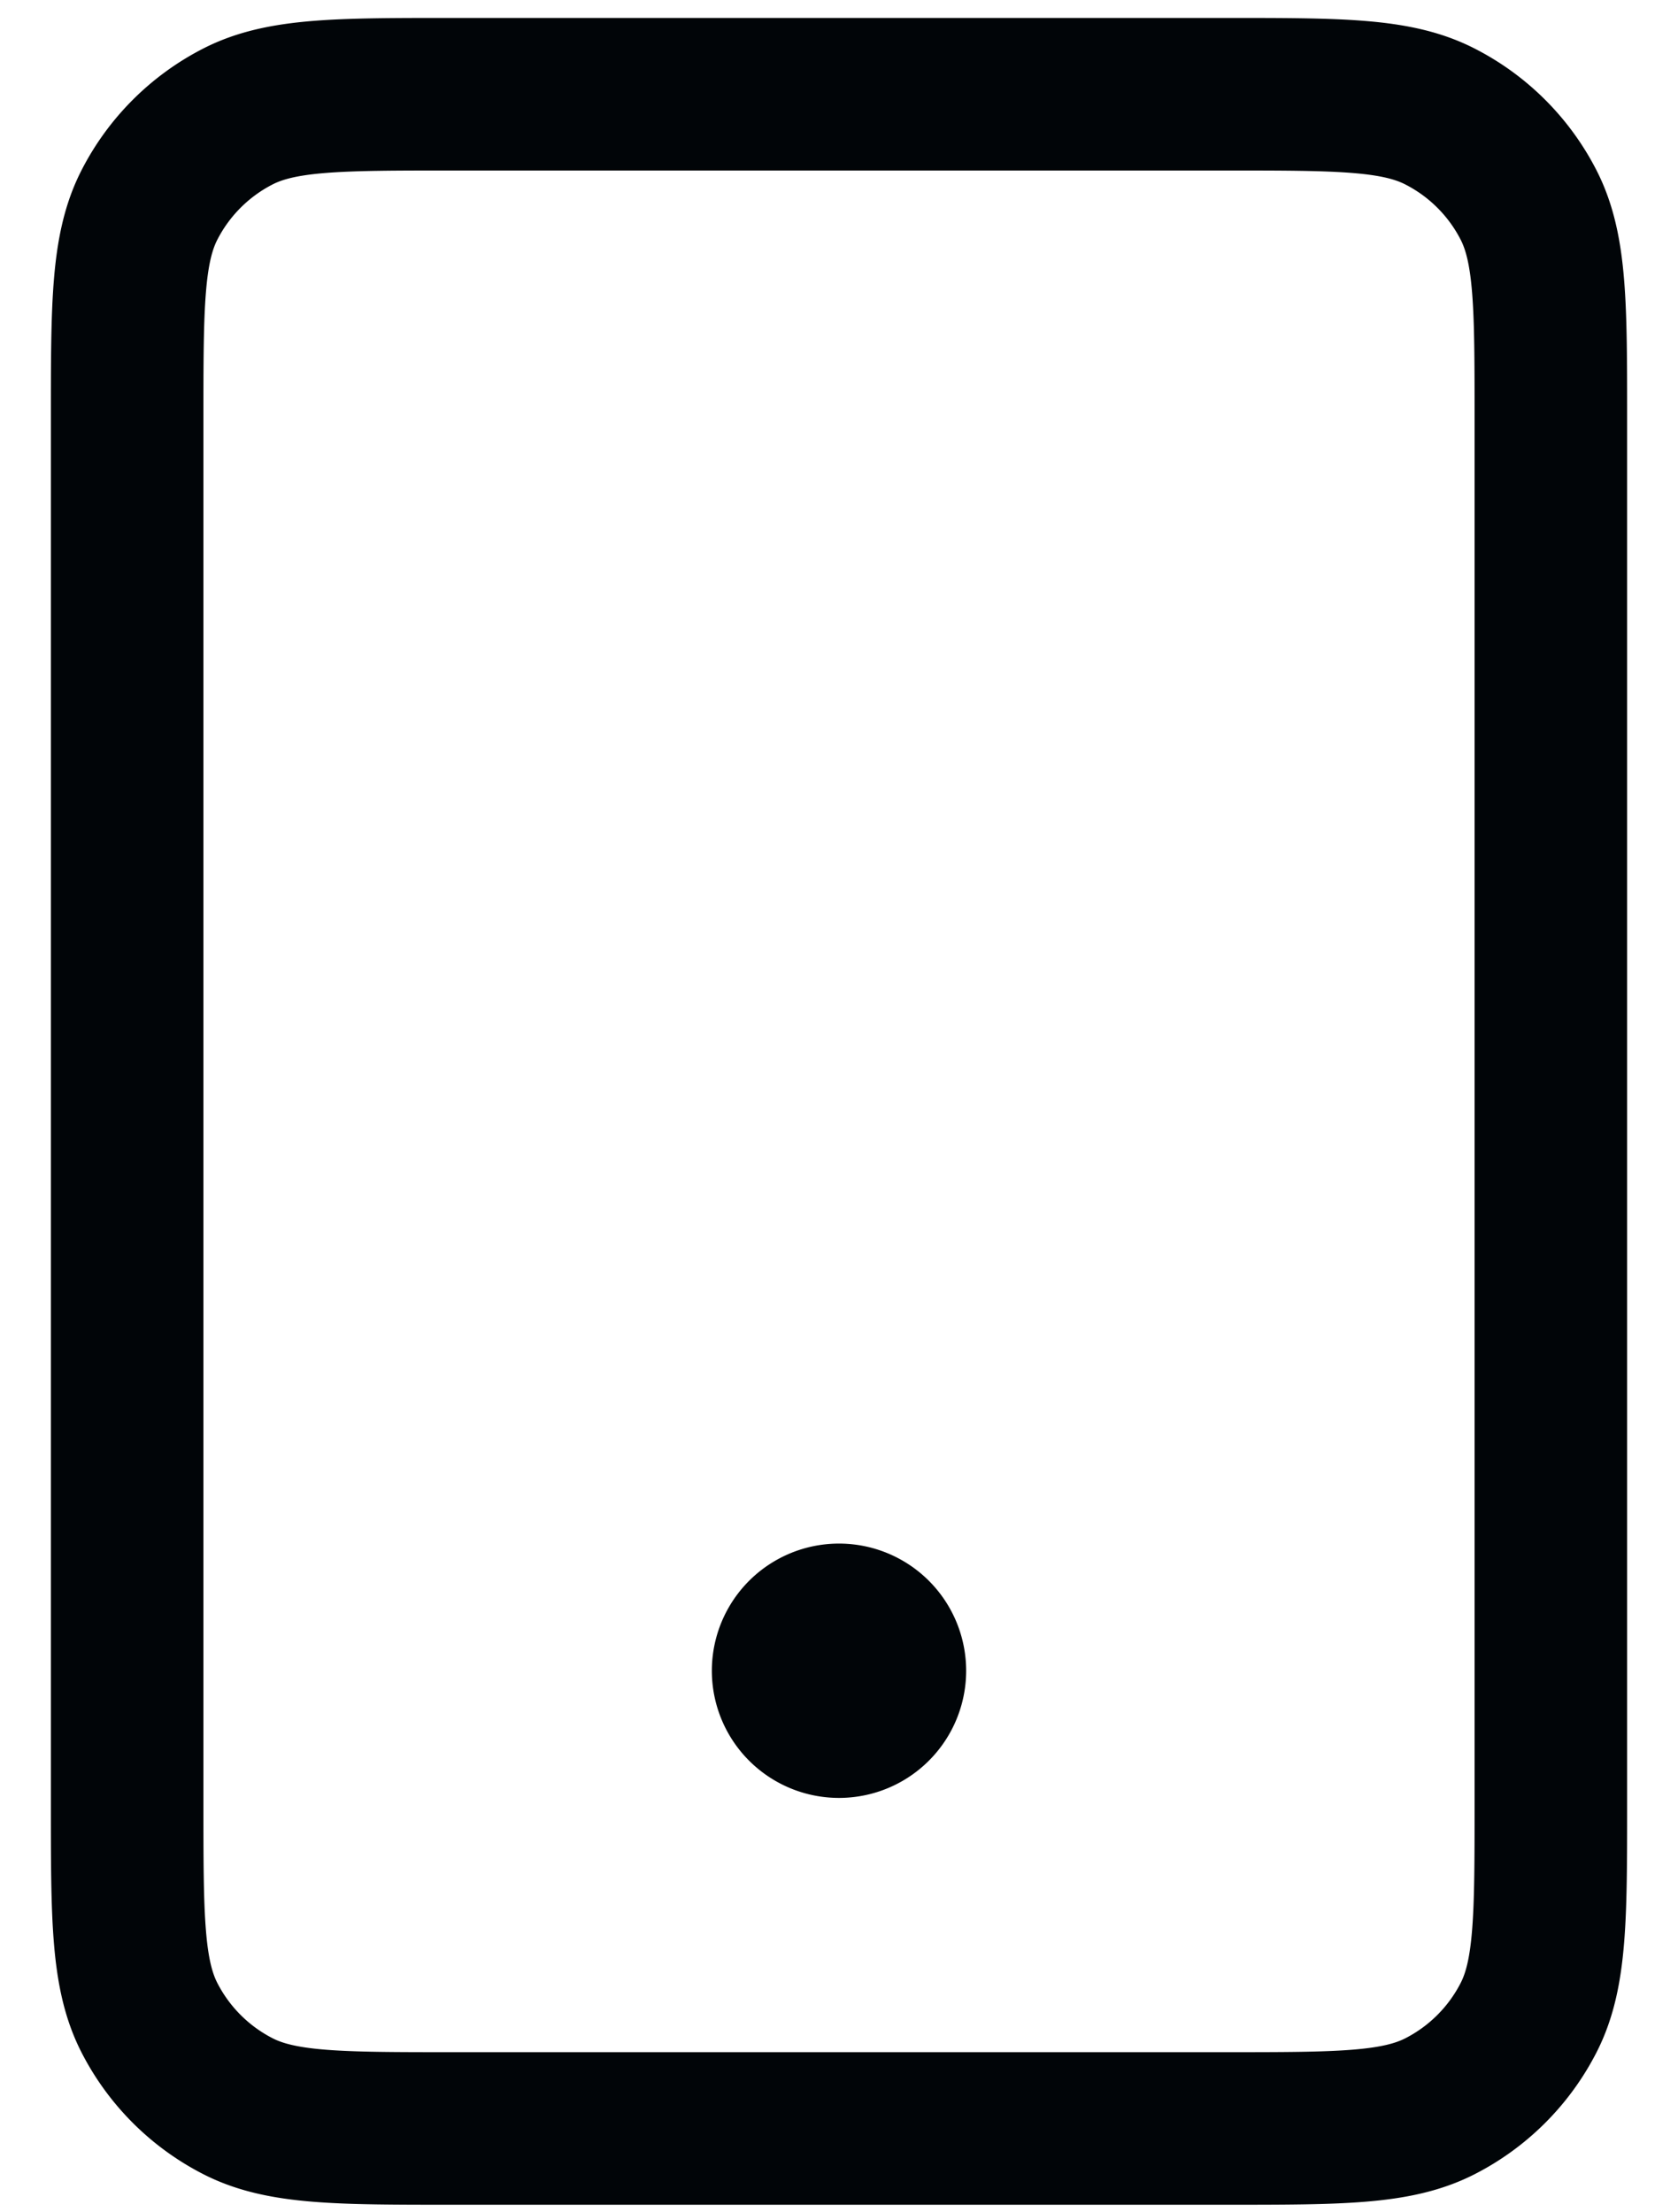
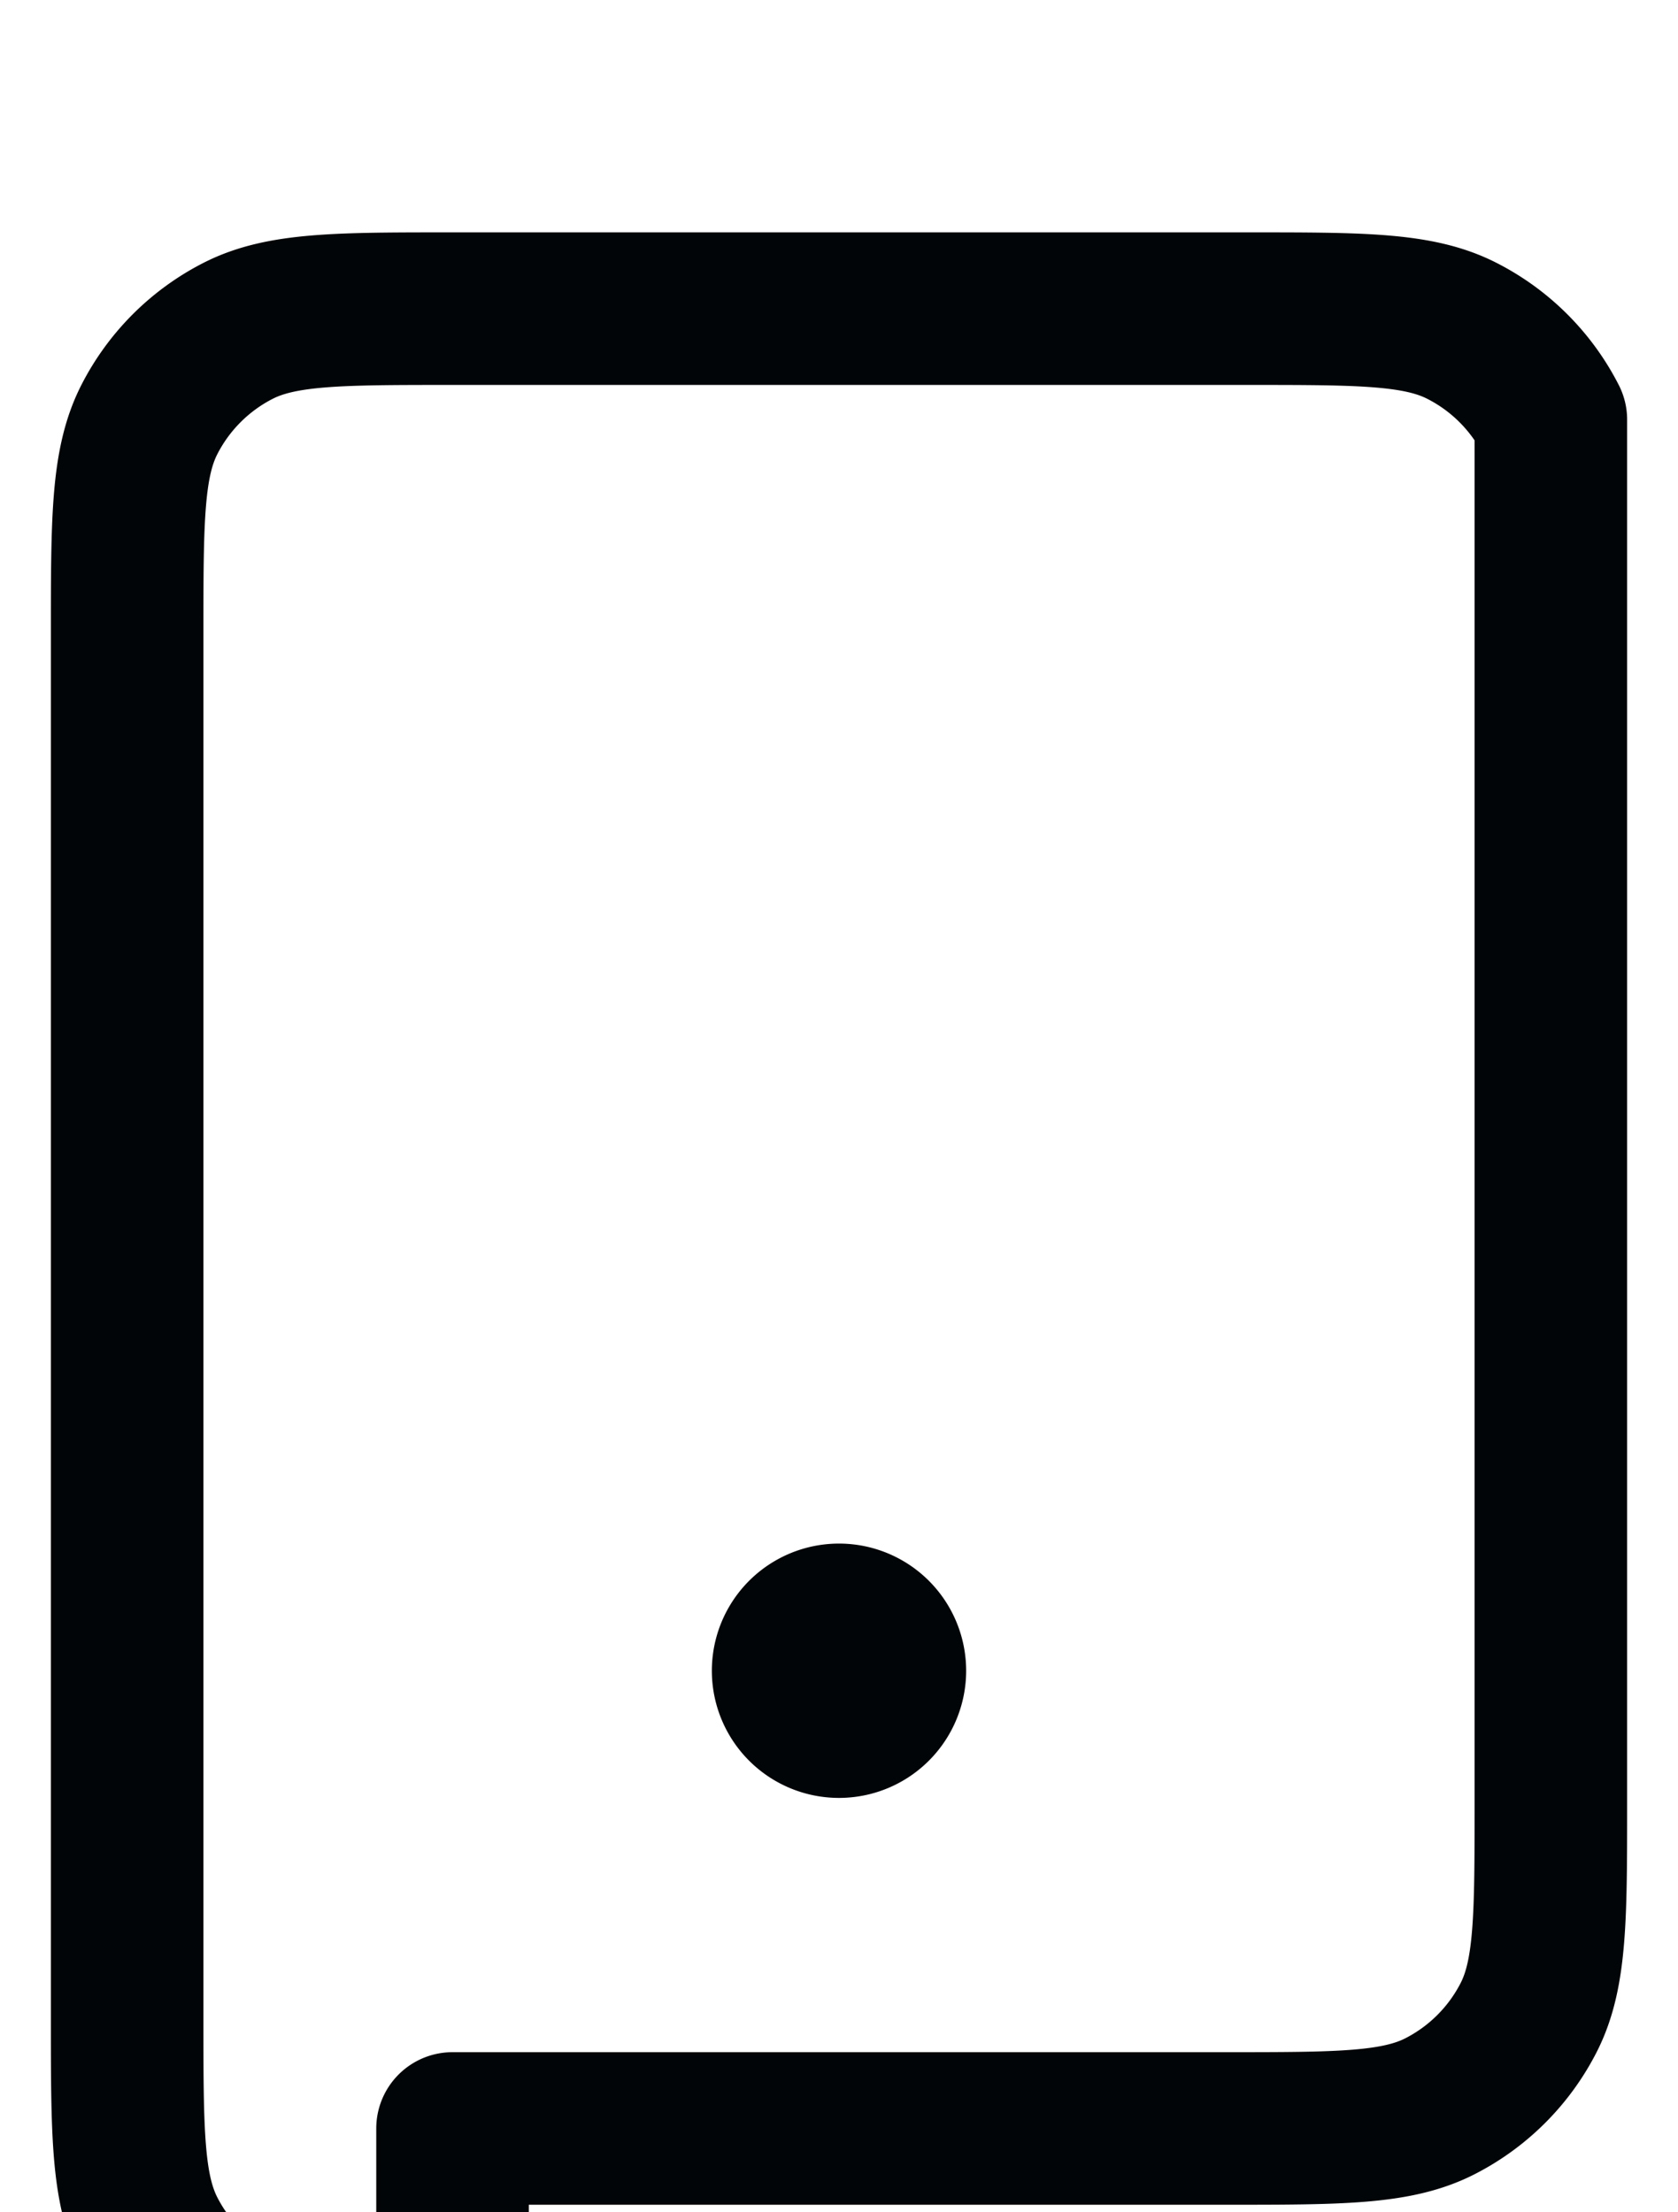
<svg xmlns="http://www.w3.org/2000/svg" width="22" height="29" viewBox="0 0 22 29" fill="none">
-   <path d="M11 21.901h.013m-5.08 6h10.134c1.493 0 2.24 0 2.81-.29a2.67 2.67 0 0 0 1.166-1.166c.29-.57.29-1.317.29-2.81V5.502c0-1.494 0-2.24-.29-2.811a2.667 2.667 0 0 0-1.166-1.165c-.57-.291-1.317-.291-2.81-.291H5.933c-1.493 0-2.24 0-2.81.29a2.67 2.67 0 0 0-1.166 1.166c-.29.57-.29 1.317-.29 2.81v18.134c0 1.493 0 2.24.29 2.81.256.502.664.91 1.166 1.166.57.29 1.317.29 2.81.29zm5.734-6a.667.667 0 1 1-1.334 0 .667.667 0 0 1 1.334 0z" stroke="#010508" stroke-width="2" stroke-linecap="round" stroke-linejoin="round" />
+   <path d="M11 21.901h.013m-5.08 6h10.134c1.493 0 2.24 0 2.81-.29a2.67 2.67 0 0 0 1.166-1.166c.29-.57.29-1.317.29-2.81V5.502a2.667 2.667 0 0 0-1.166-1.165c-.57-.291-1.317-.291-2.81-.291H5.933c-1.493 0-2.24 0-2.81.29a2.67 2.67 0 0 0-1.166 1.166c-.29.57-.29 1.317-.29 2.81v18.134c0 1.493 0 2.24.29 2.81.256.502.664.91 1.166 1.166.57.29 1.317.29 2.81.29zm5.734-6a.667.667 0 1 1-1.334 0 .667.667 0 0 1 1.334 0z" stroke="#010508" stroke-width="2" stroke-linecap="round" stroke-linejoin="round" />
</svg>